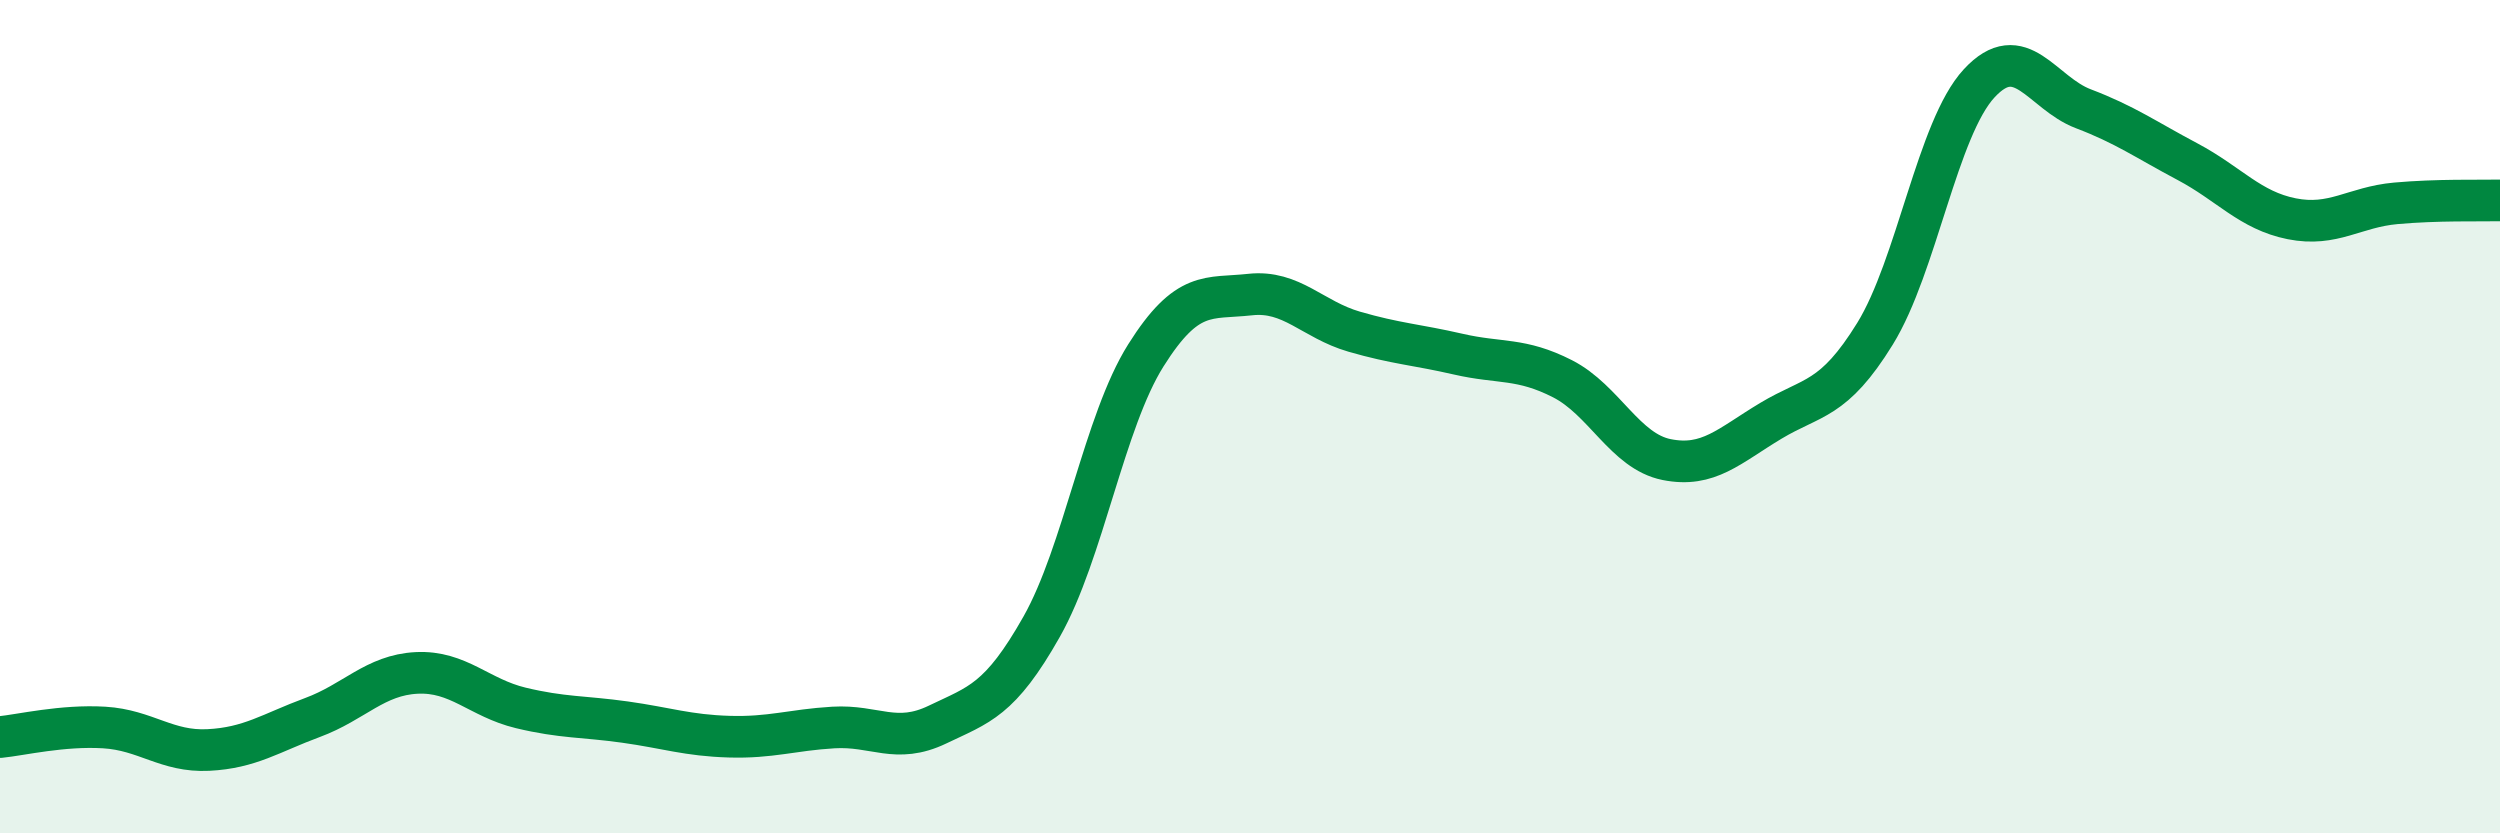
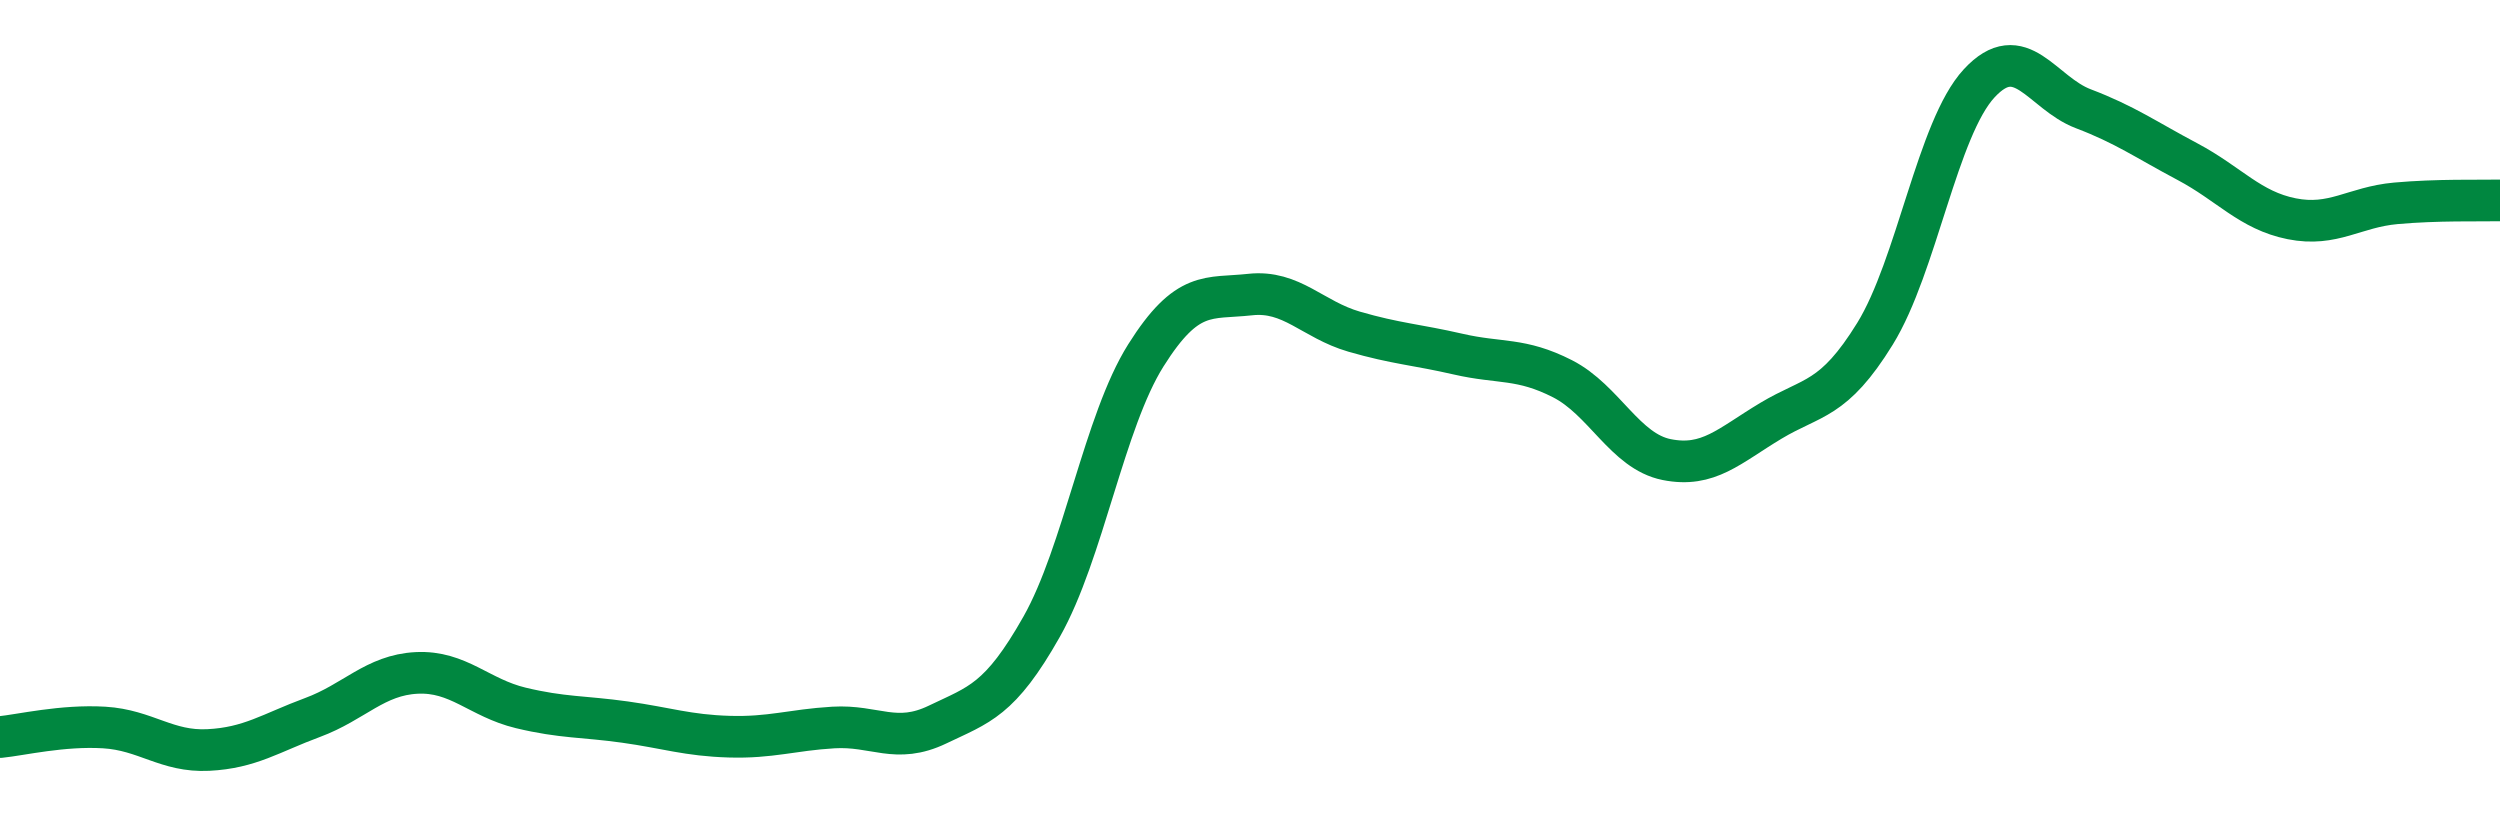
<svg xmlns="http://www.w3.org/2000/svg" width="60" height="20" viewBox="0 0 60 20">
-   <path d="M 0,17.69 C 0.5,17.64 1.5,17.4 2.5,17.46 C 3.5,17.52 4,18.05 5,18 C 6,17.95 6.5,17.59 7.5,17.22 C 8.5,16.85 9,16.2 10,16.15 C 11,16.1 11.5,16.75 12.5,16.99 C 13.5,17.23 14,17.19 15,17.33 C 16,17.47 16.5,17.65 17.5,17.68 C 18.5,17.71 19,17.52 20,17.46 C 21,17.4 21.5,17.87 22.5,17.39 C 23.5,16.91 24,16.81 25,15.04 C 26,13.27 26.5,10.12 27.5,8.53 C 28.5,6.94 29,7.18 30,7.07 C 31,6.96 31.5,7.67 32.5,7.96 C 33.5,8.25 34,8.27 35,8.5 C 36,8.73 36.5,8.58 37.5,9.09 C 38.5,9.6 39,10.83 40,11.03 C 41,11.23 41.5,10.7 42.5,10.1 C 43.5,9.5 44,9.63 45,8.01 C 46,6.39 46.5,3.08 47.5,2 C 48.5,0.92 49,2.23 50,2.61 C 51,2.99 51.5,3.35 52.5,3.88 C 53.5,4.41 54,5.05 55,5.25 C 56,5.45 56.5,4.97 57.5,4.88 C 58.5,4.79 59.5,4.82 60,4.81L60 20L0 20Z" fill="#008740" opacity="0.1" stroke-linecap="round" stroke-linejoin="round" />
  <path d="M 0,17.69 C 0.5,17.64 1.5,17.4 2.5,17.46 C 3.5,17.52 4,18.05 5,18 C 6,17.95 6.5,17.59 7.5,17.22 C 8.5,16.85 9,16.2 10,16.15 C 11,16.1 11.5,16.75 12.5,16.99 C 13.5,17.23 14,17.19 15,17.33 C 16,17.47 16.5,17.65 17.5,17.68 C 18.5,17.71 19,17.52 20,17.46 C 21,17.4 21.5,17.87 22.5,17.39 C 23.5,16.91 24,16.81 25,15.04 C 26,13.27 26.5,10.12 27.5,8.53 C 28.5,6.94 29,7.18 30,7.07 C 31,6.96 31.5,7.67 32.5,7.96 C 33.5,8.25 34,8.27 35,8.5 C 36,8.73 36.5,8.58 37.5,9.09 C 38.5,9.6 39,10.83 40,11.03 C 41,11.23 41.5,10.7 42.5,10.1 C 43.5,9.5 44,9.63 45,8.01 C 46,6.39 46.5,3.08 47.5,2 C 48.5,0.92 49,2.23 50,2.61 C 51,2.99 51.5,3.35 52.5,3.88 C 53.5,4.41 54,5.05 55,5.25 C 56,5.45 56.5,4.97 57.5,4.88 C 58.5,4.79 59.5,4.82 60,4.81" stroke="#008740" stroke-width="1" fill="none" stroke-linecap="round" stroke-linejoin="round" />
</svg>